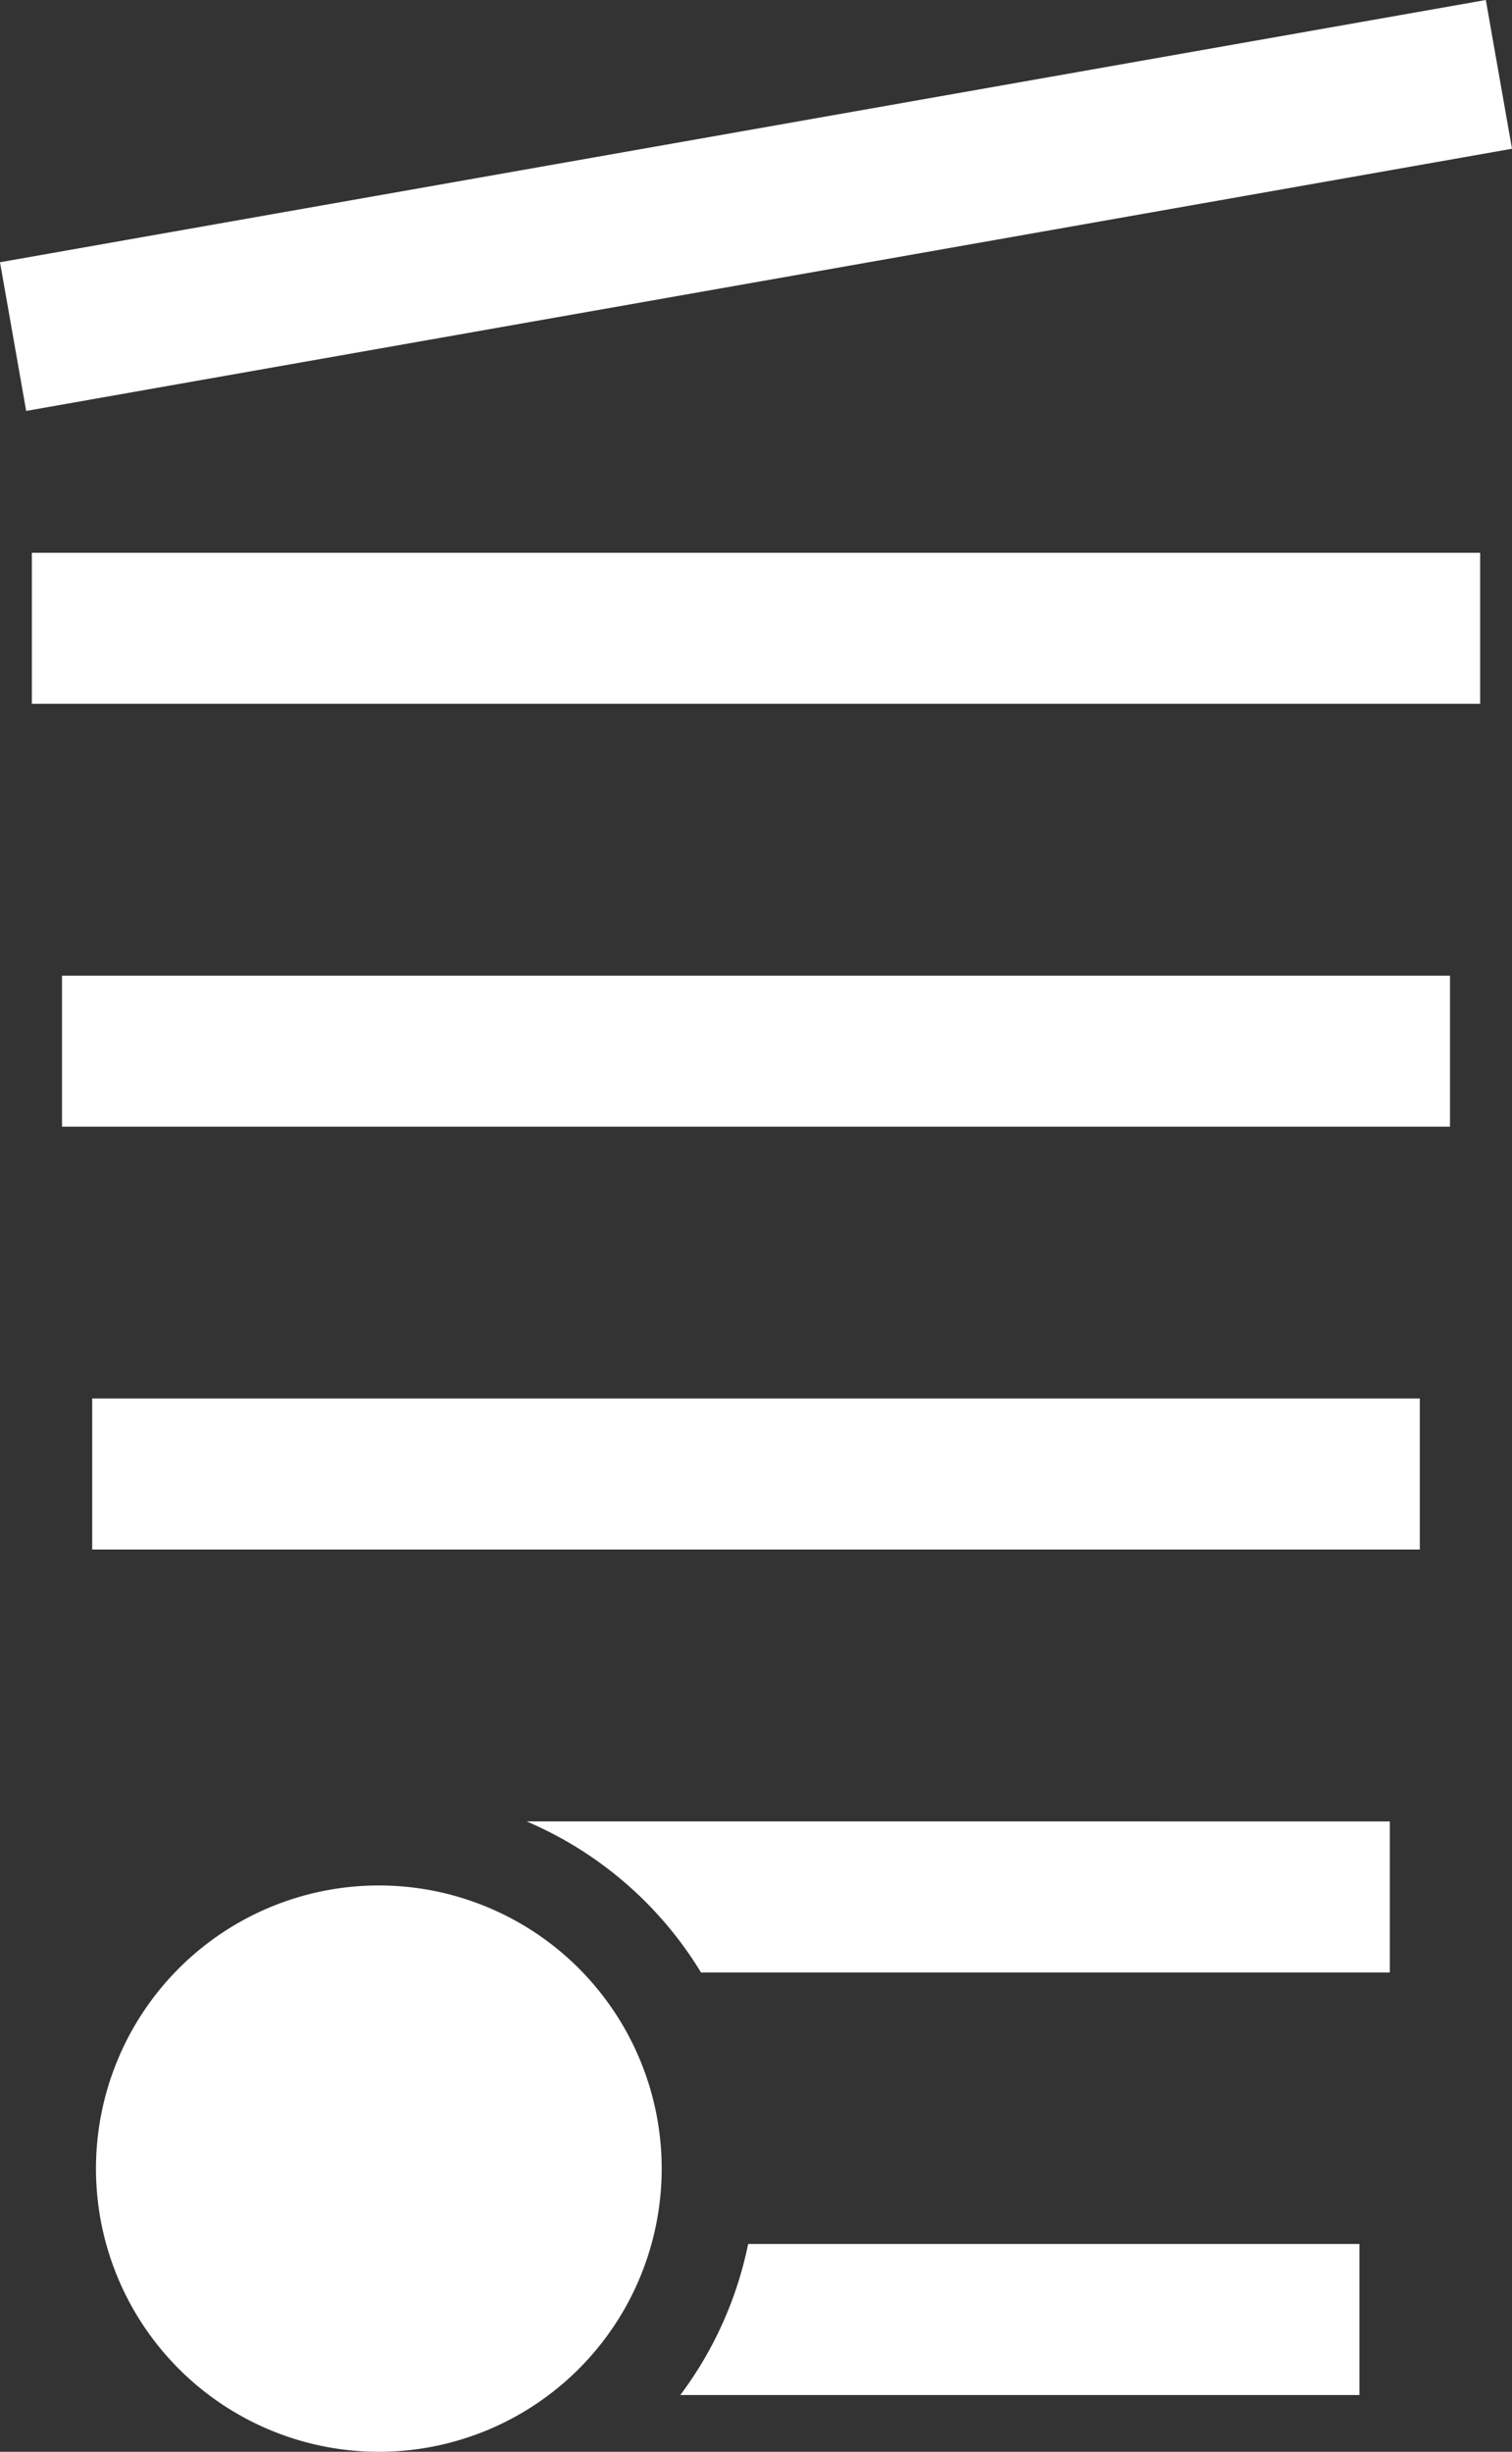
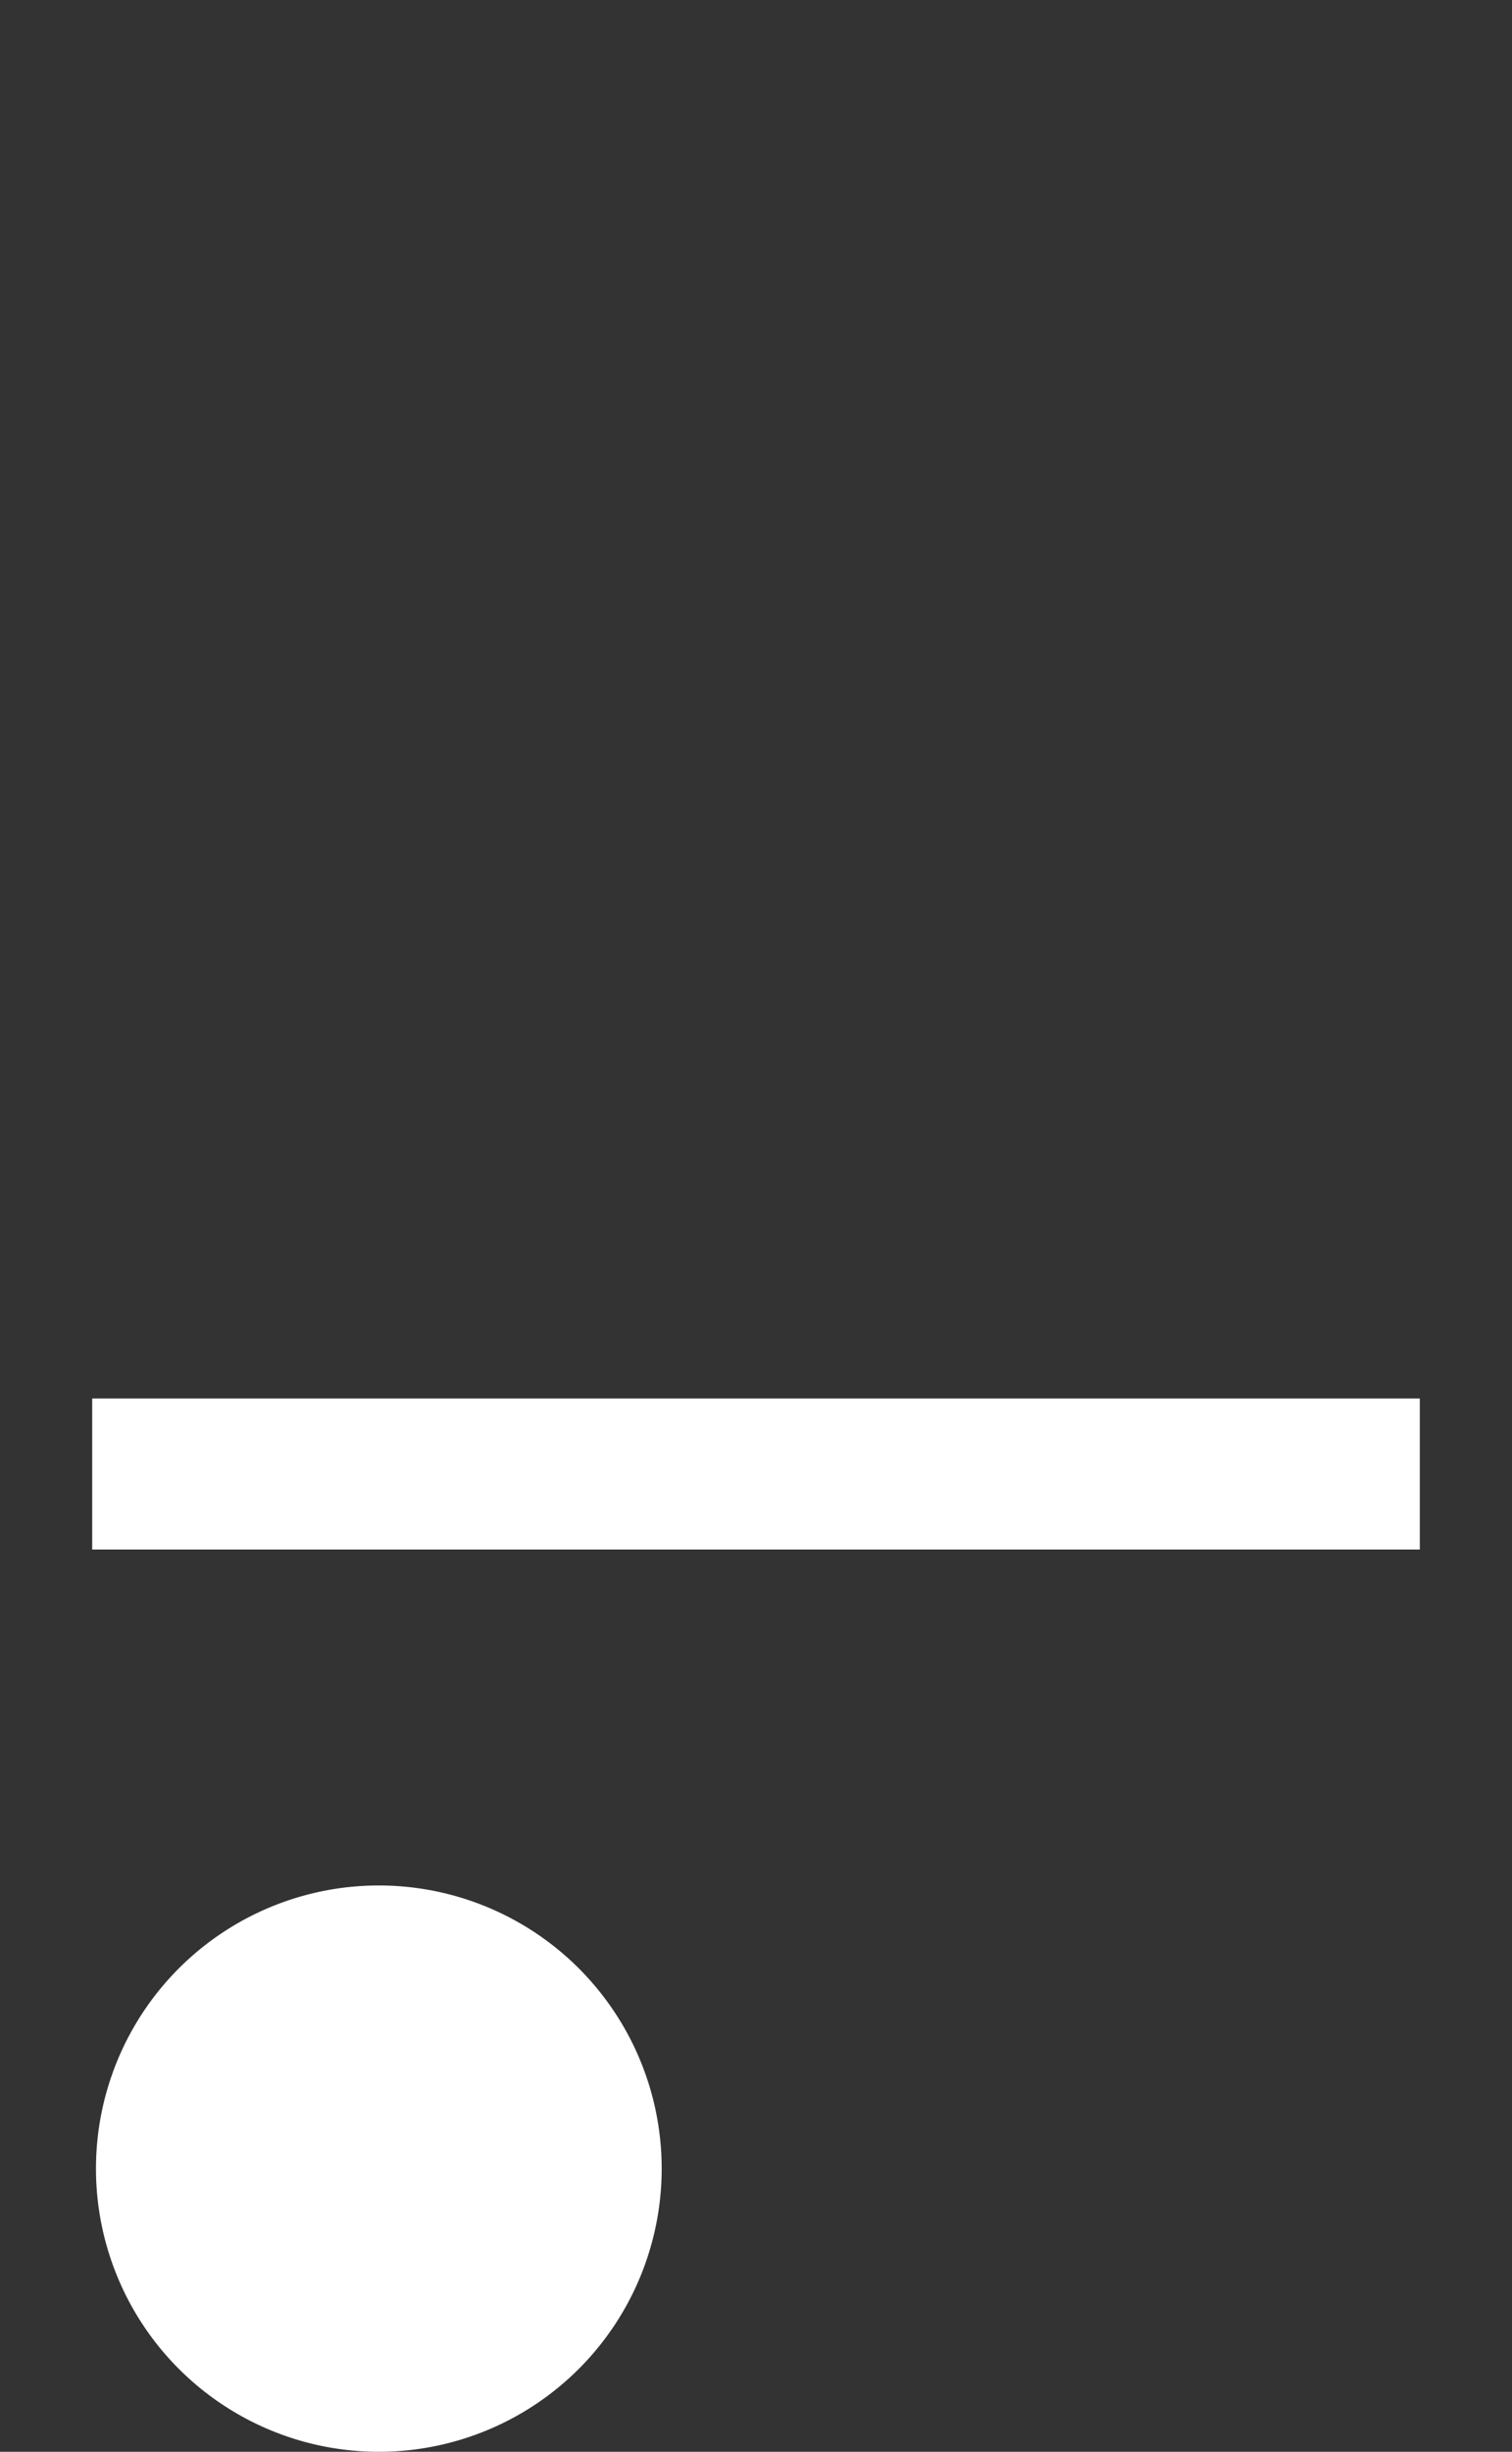
<svg xmlns="http://www.w3.org/2000/svg" width="20.04mm" height="32.47mm" viewBox="0 0 20.04 32.47" version="1.1" id="svg5">
  <rect x="0" y="0" width="20.04" height="32.47" fill="#333333" stroke="none" />
  <defs id="defs2" />
  <g id="layer1">
-     <path id="path27079" style="fill:#ffffff;stroke:none;stroke-width:0" d="M 0,3.473 19.693,1.0182368e-8 20.04,1.97 0.347,5.442 Z" />
-     <path id="path27076" style="fill:#ffffff;stroke:none;stroke-width:0" d="M 0.422,7.321 H 19.618 V 9.321 H 0.422 Z" />
-     <path id="path27073" style="fill:#ffffff;stroke:none;stroke-width:0" d="M 0.822,12.921 H 19.218 v 2 H 0.822 Z" />
    <path id="path27070" style="fill:#ffffff;stroke:none;stroke-width:0" d="M 1.222,18.521 H 18.818 v 2 H 1.222 Z" />
-     <path style="fill:#ffffff;fill-opacity:1;fill-rule:nonzero;stroke:none;stroke-width:0;stroke-dasharray:none;paint-order:normal" d="m 6.981,24.122 a 4.999,5 0 0 1 2.31,2 h 9.13 v -2 z" id="path27067" />
-     <path id="path27064" style="fill:#ffffff;fill-opacity:1;fill-rule:nonzero;stroke:none;stroke-width:0;stroke-dasharray:none;paint-order:normal" d="M 9.916,29.718 A 4.999,5 0 0 1 9.017,31.718 H 18.018 V 29.718 Z" />
-     <path id="path27061" style="fill:#ffffff;stroke:none;stroke-width:0" d="M 8.77,28.72 A 3.749,3.75 0 0 1 5.021,32.47 3.749,3.75 0 0 1 1.272,28.72 3.749,3.75 0 0 1 5.021,24.97 3.749,3.75 0 0 1 8.77,28.72 Z" />
+     <path id="path27061" style="fill:#ffffff;stroke:none;stroke-width:0" d="M 8.77,28.72 A 3.749,3.75 0 0 1 5.021,32.47 3.749,3.75 0 0 1 1.272,28.72 3.749,3.75 0 0 1 5.021,24.97 3.749,3.75 0 0 1 8.77,28.72 " />
  </g>
</svg>